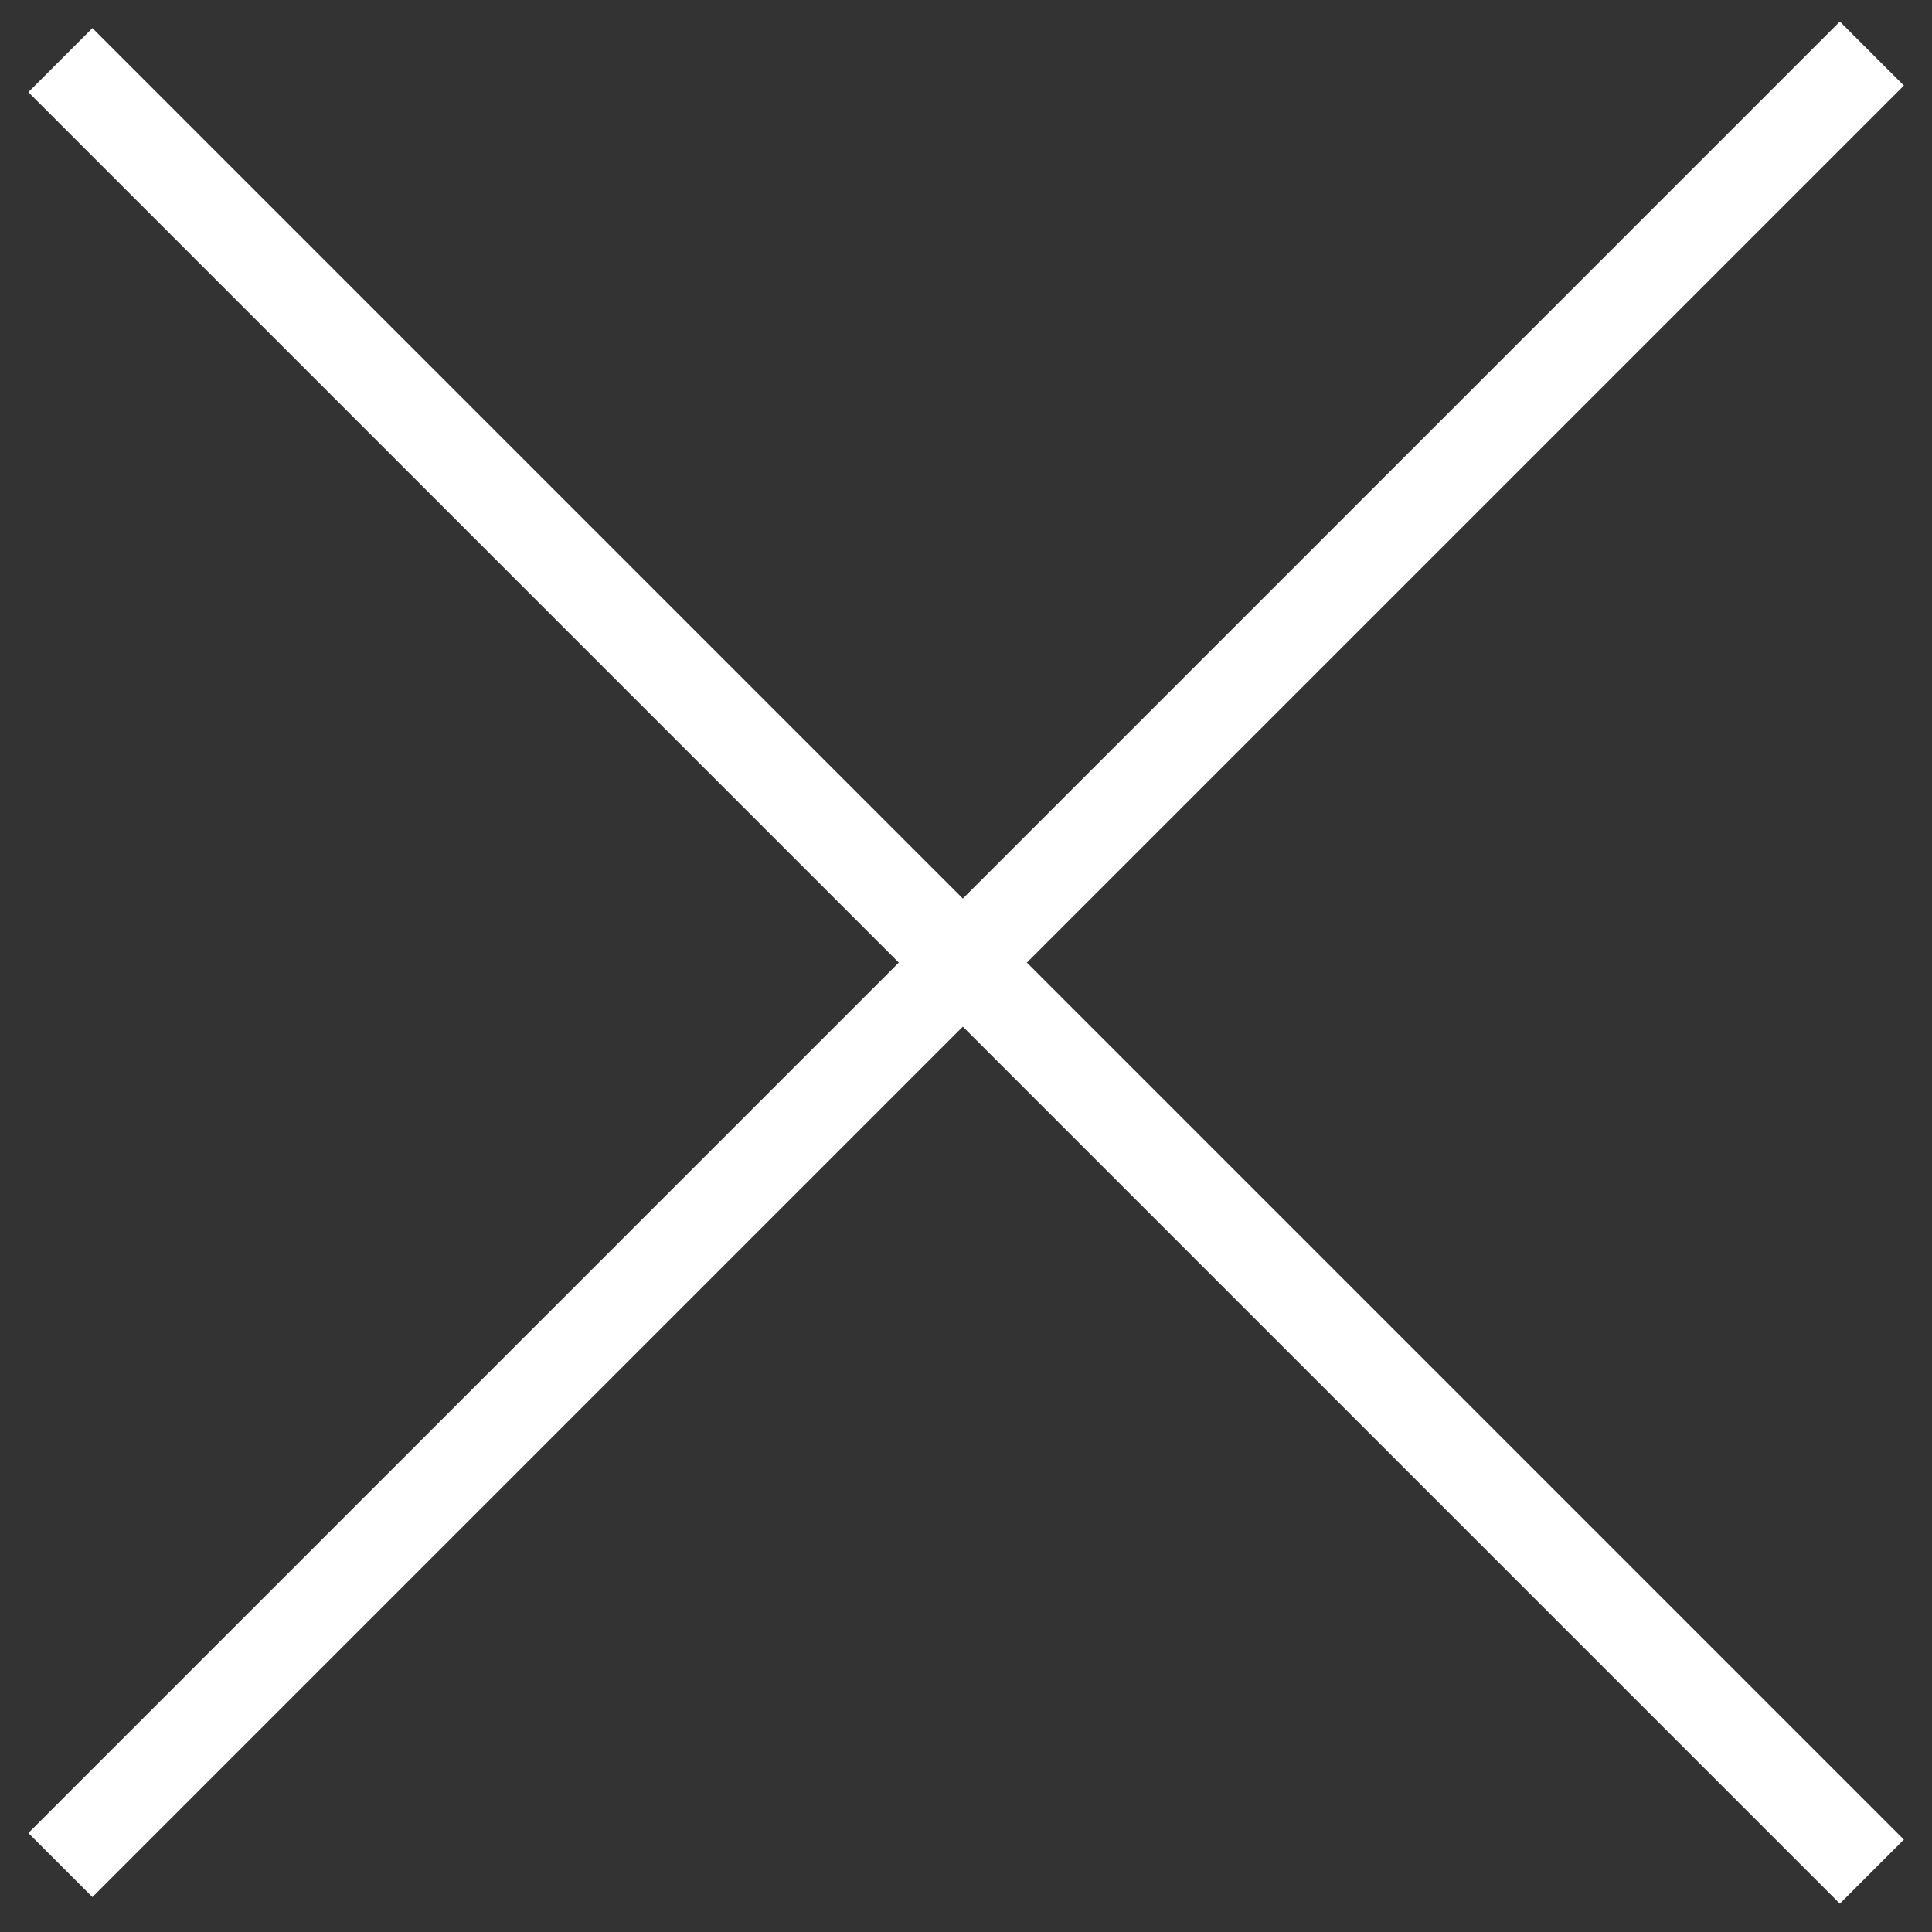
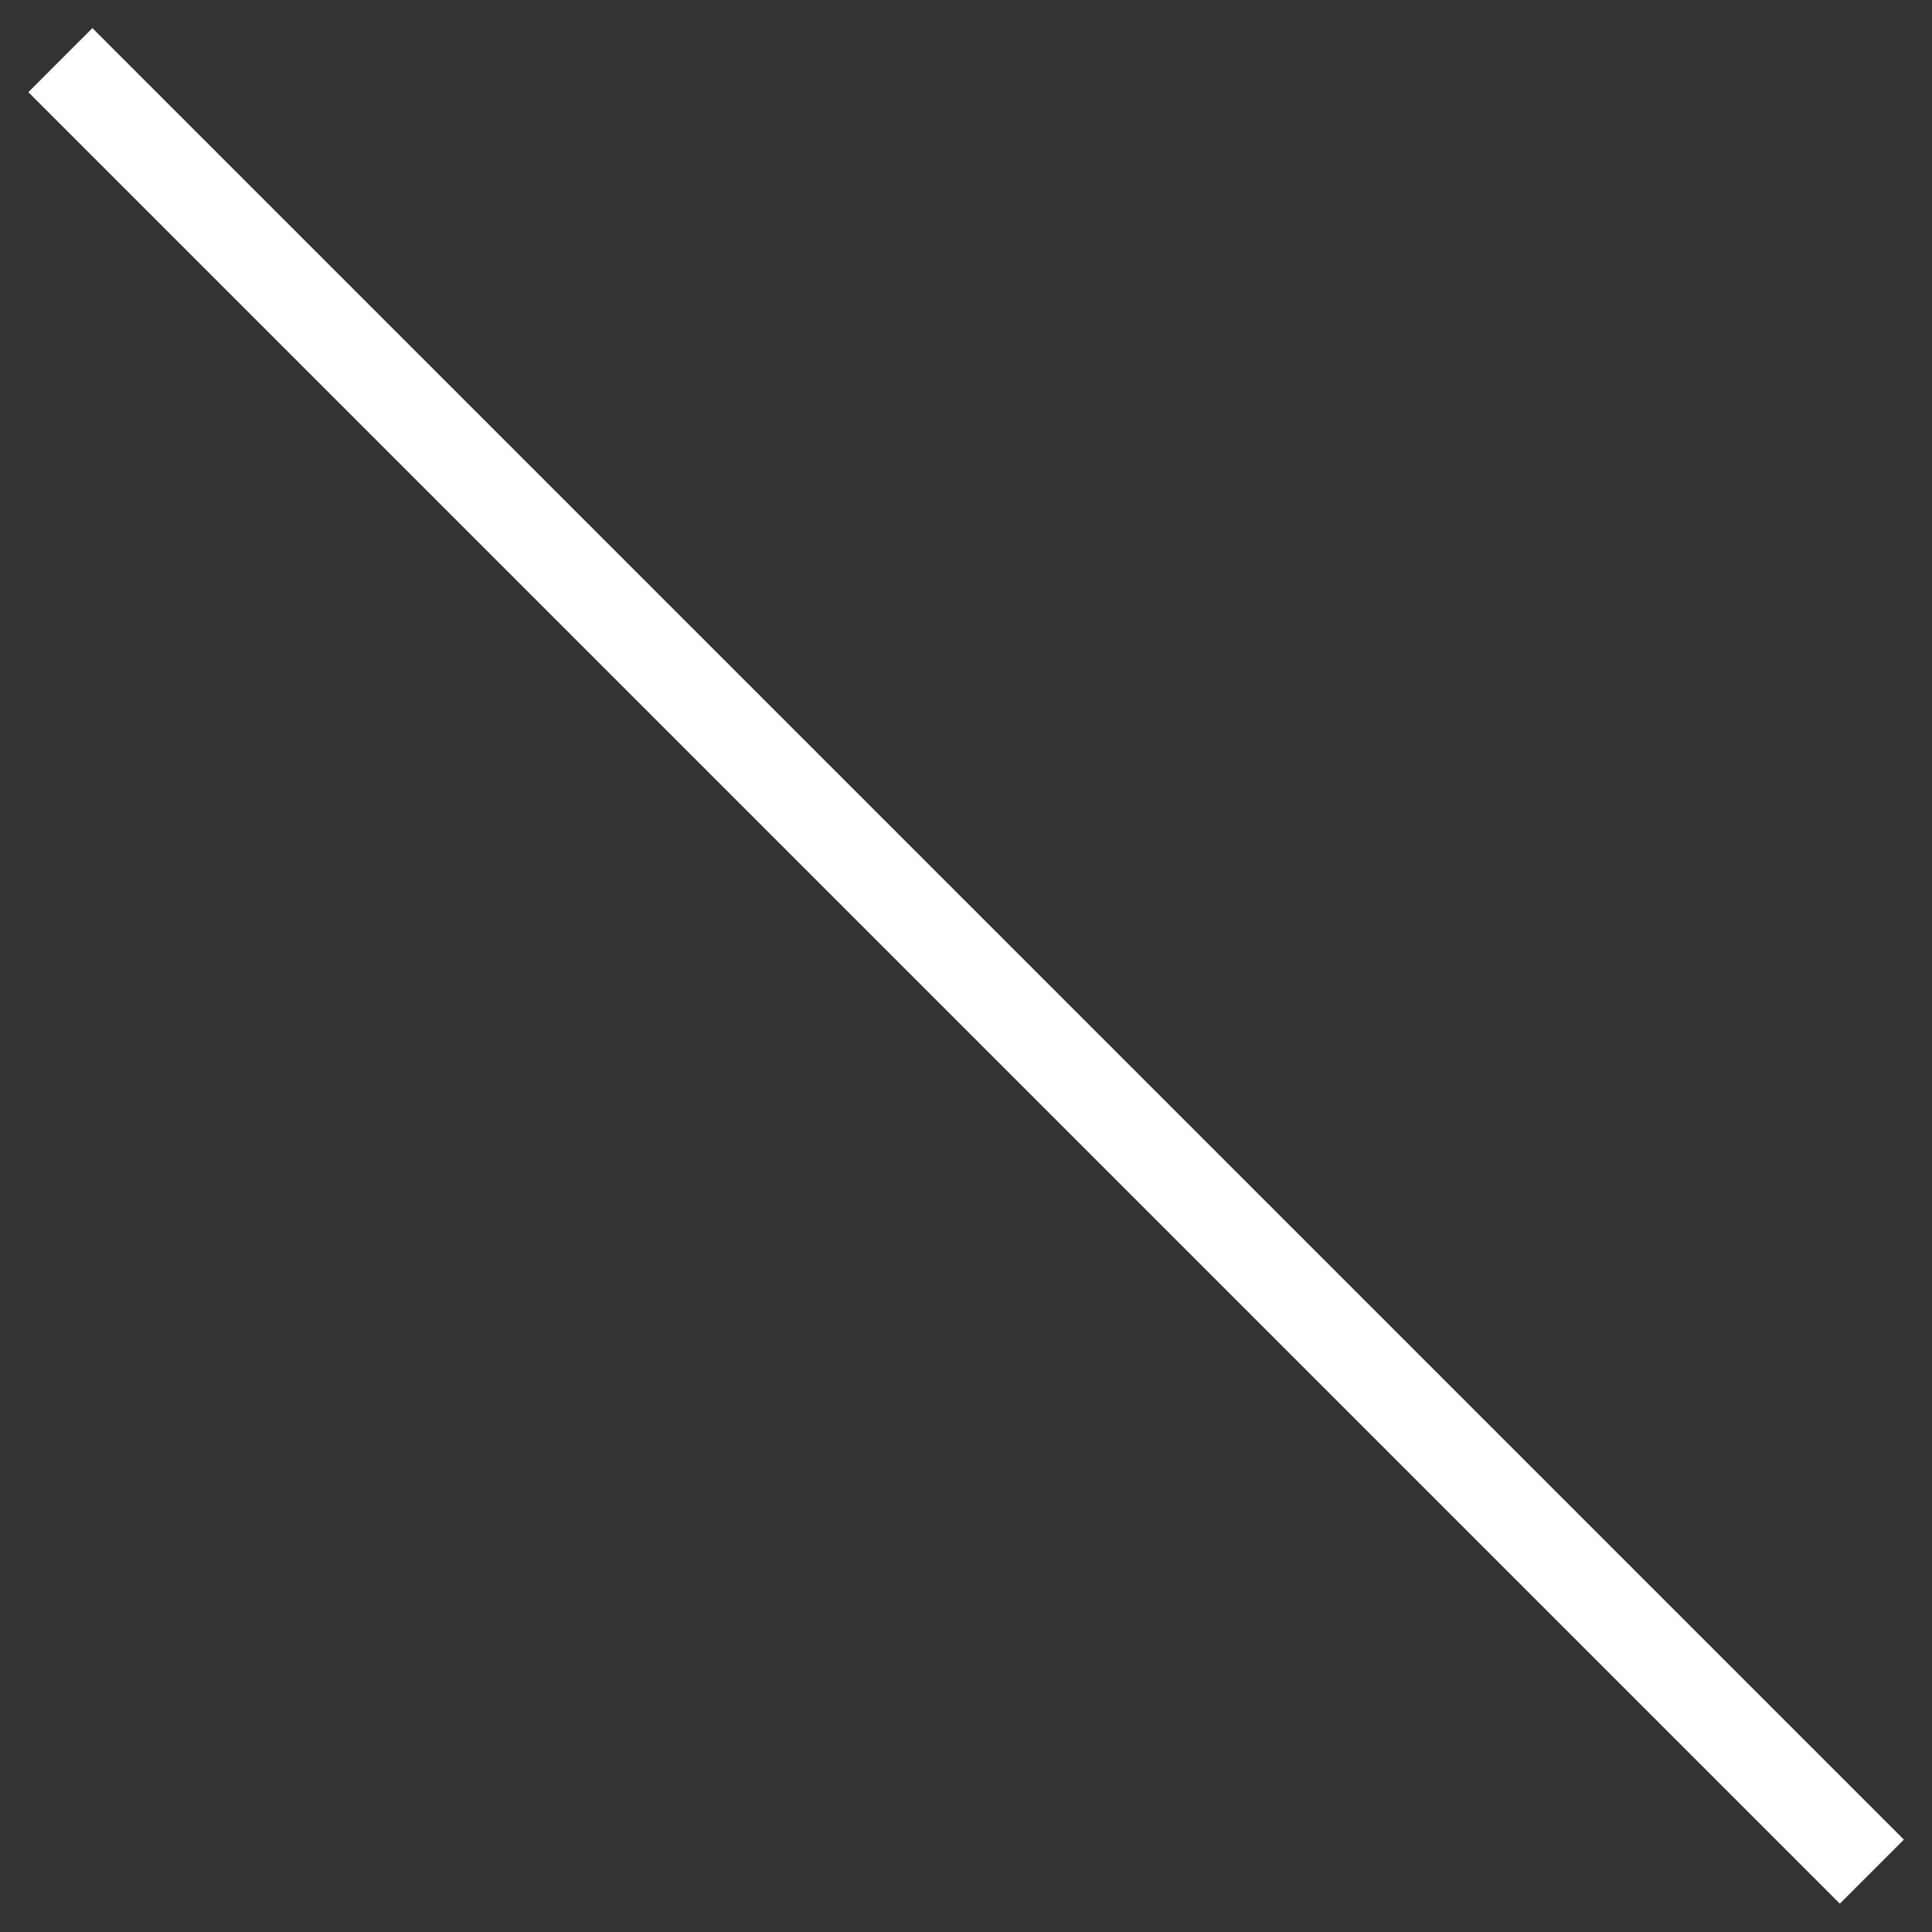
<svg xmlns="http://www.w3.org/2000/svg" width="32" height="32" viewBox="0 0 32 32" fill="none">
  <rect x="0" y="0" width="32" height="32" fill="#333333" stroke="none" />
  <path d="M1 0.996L31.004 31" stroke="white" stroke-width="1.5" />
-   <path d="M1 30.891L31.004 0.887" stroke="white" stroke-width="1.5" />
</svg>